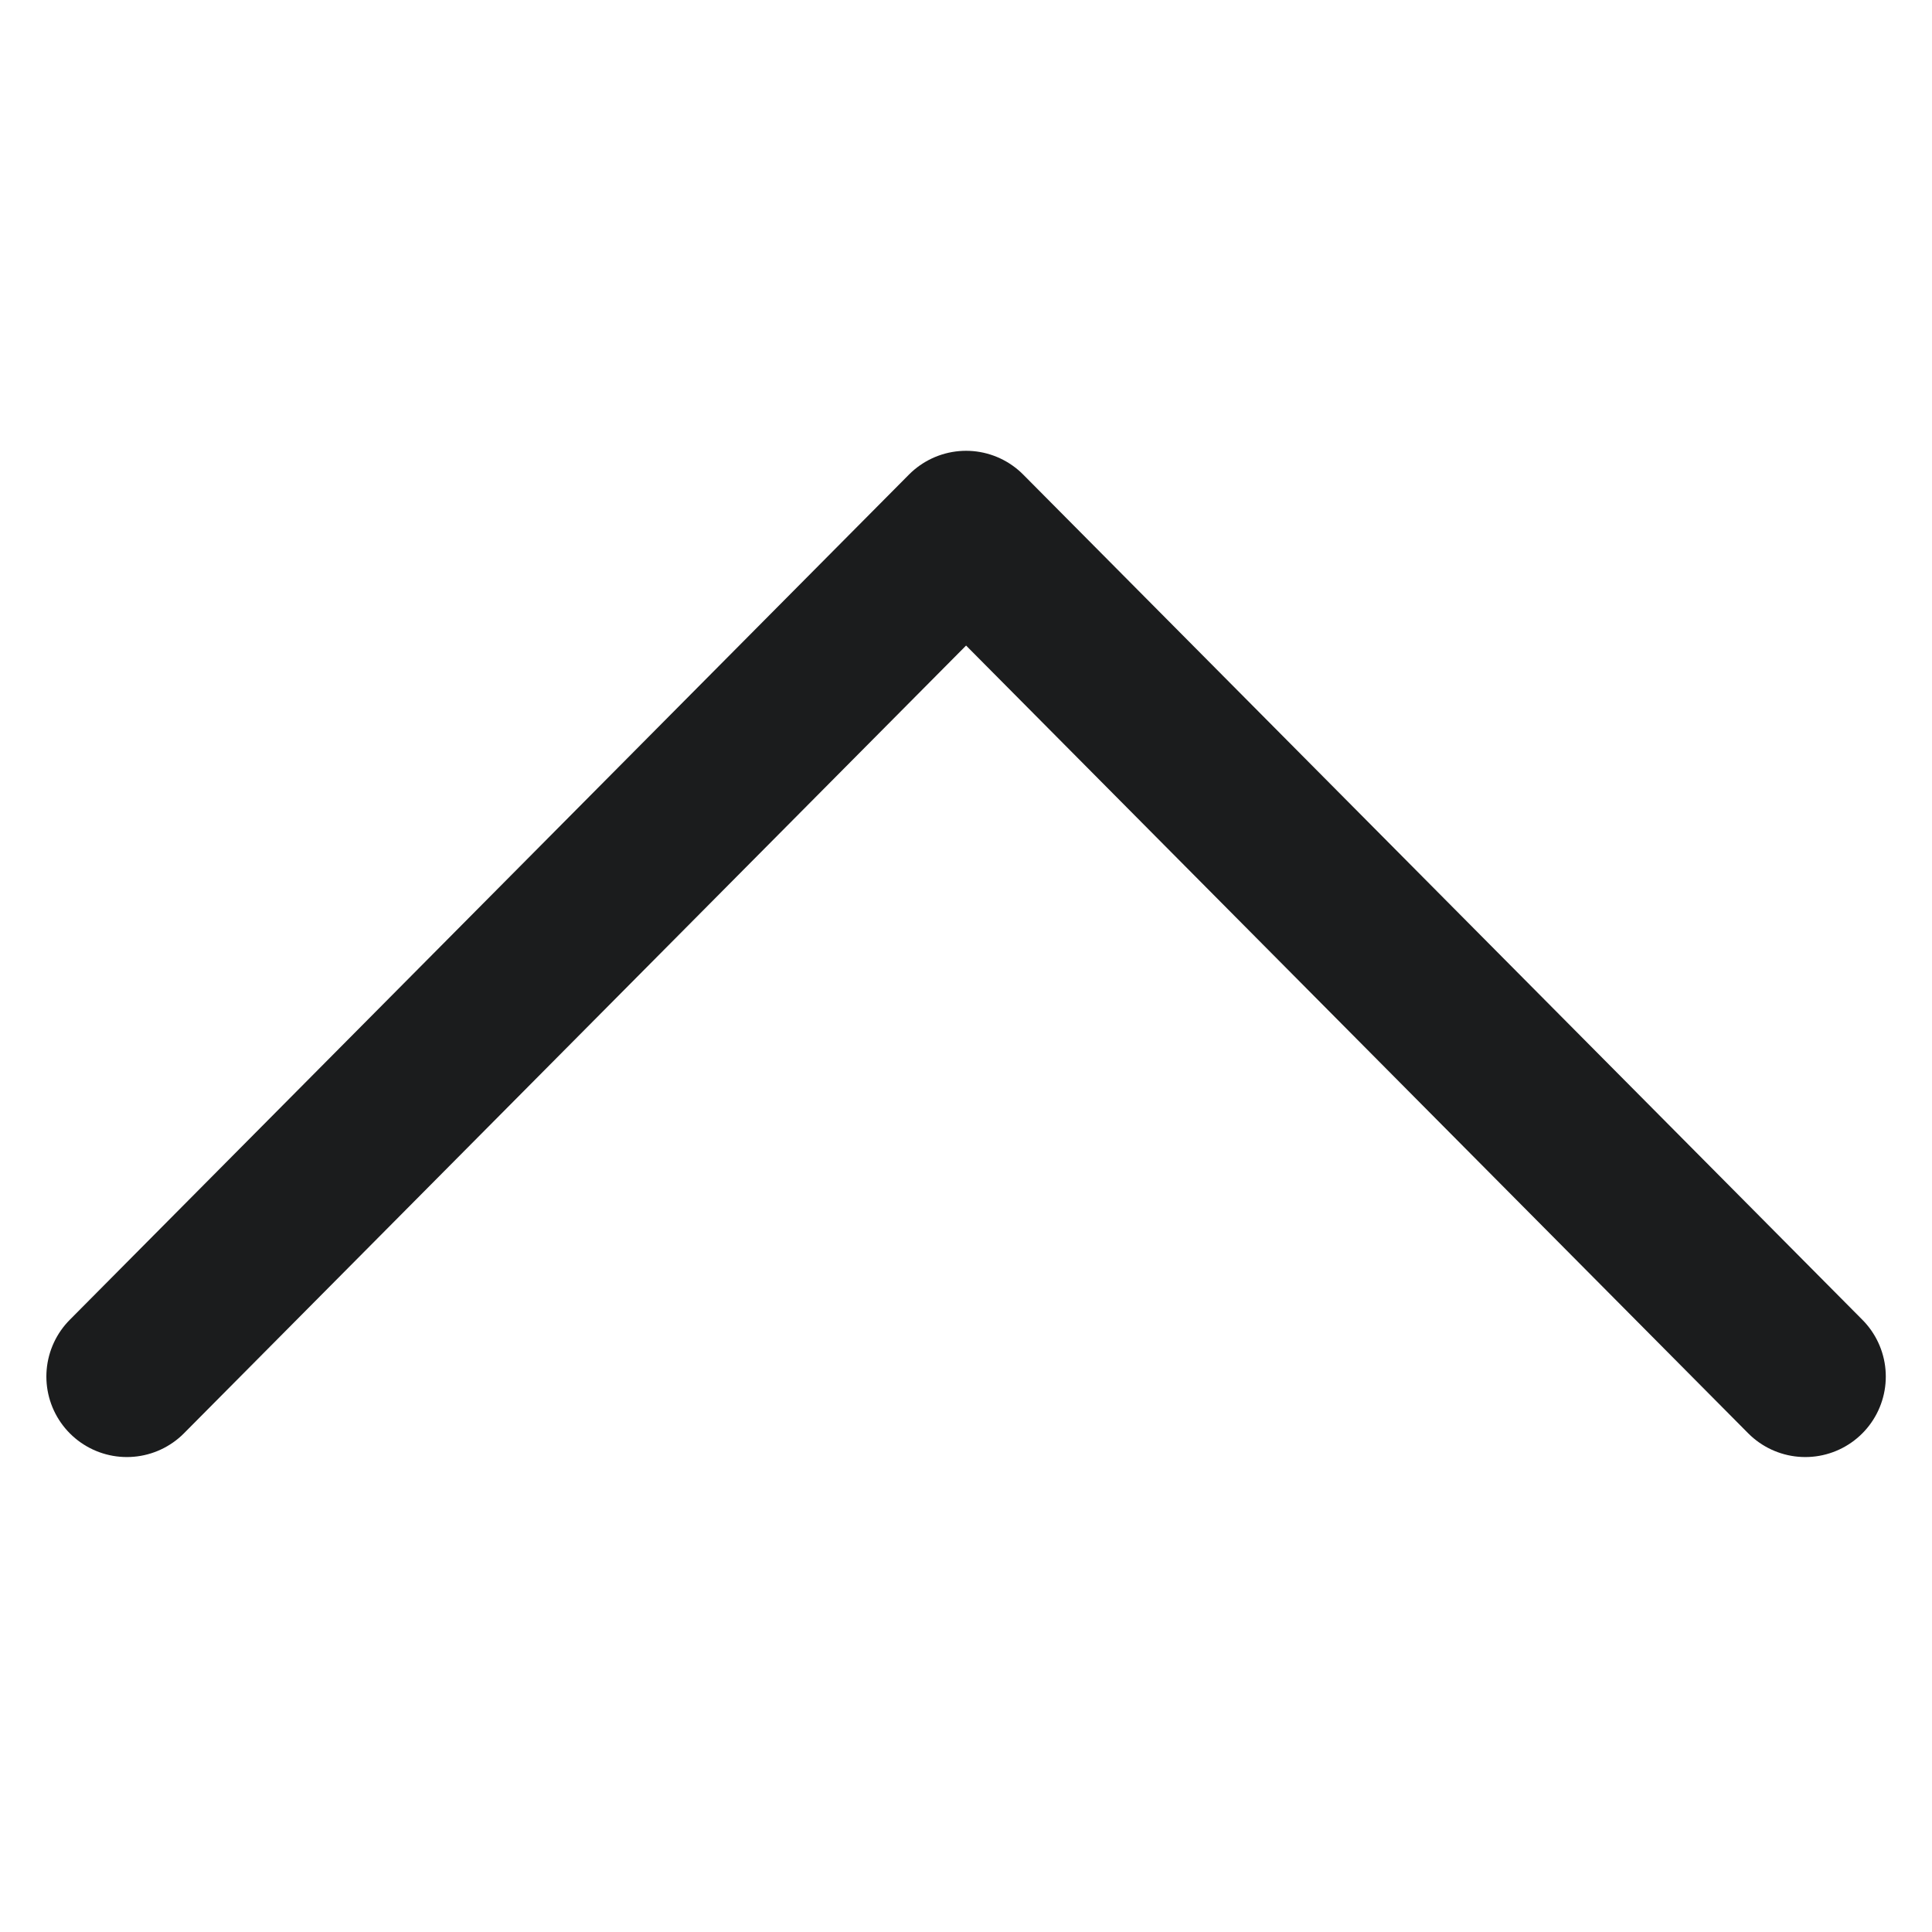
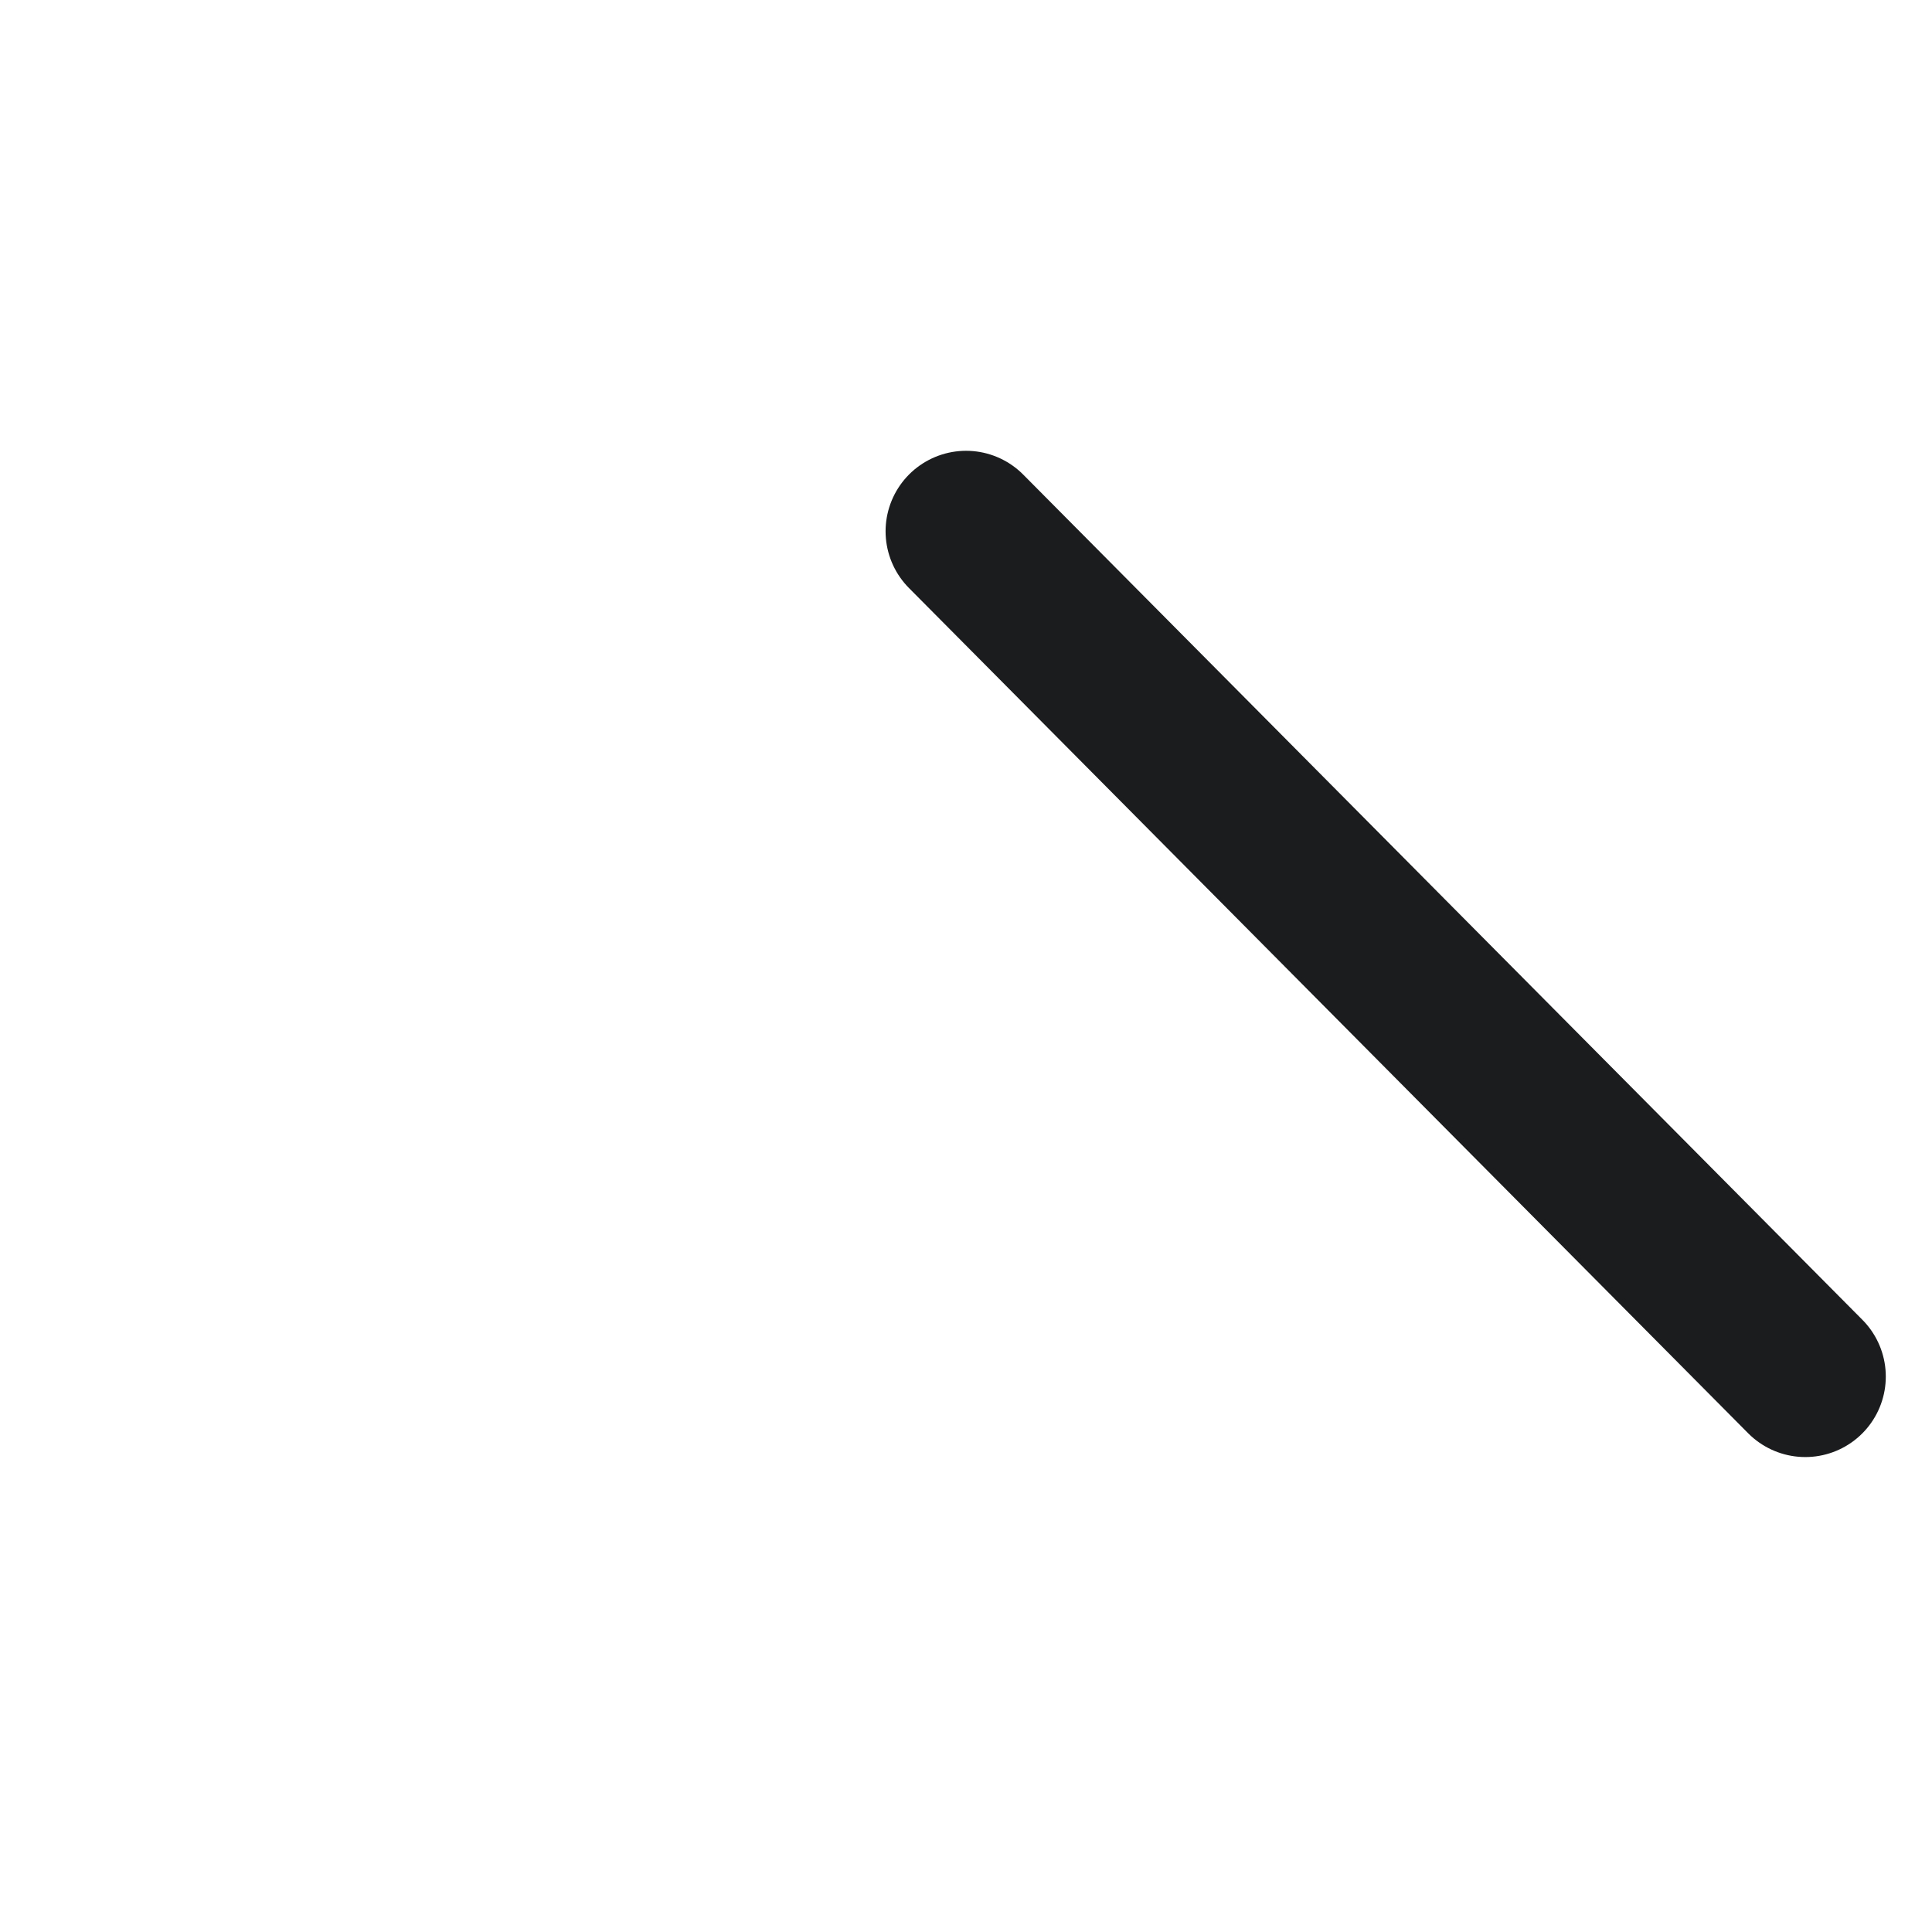
<svg xmlns="http://www.w3.org/2000/svg" width="24" height="24" viewBox="0 0 24 24" fill="none">
-   <path d="M22.426 17.1L12.001 6.6L1.576 17.1" stroke="#1B1C1D" stroke-width="2" stroke-linecap="round" stroke-linejoin="round" />
+   <path d="M22.426 17.1L12.001 6.6" stroke="#1B1C1D" stroke-width="2" stroke-linecap="round" stroke-linejoin="round" />
</svg>